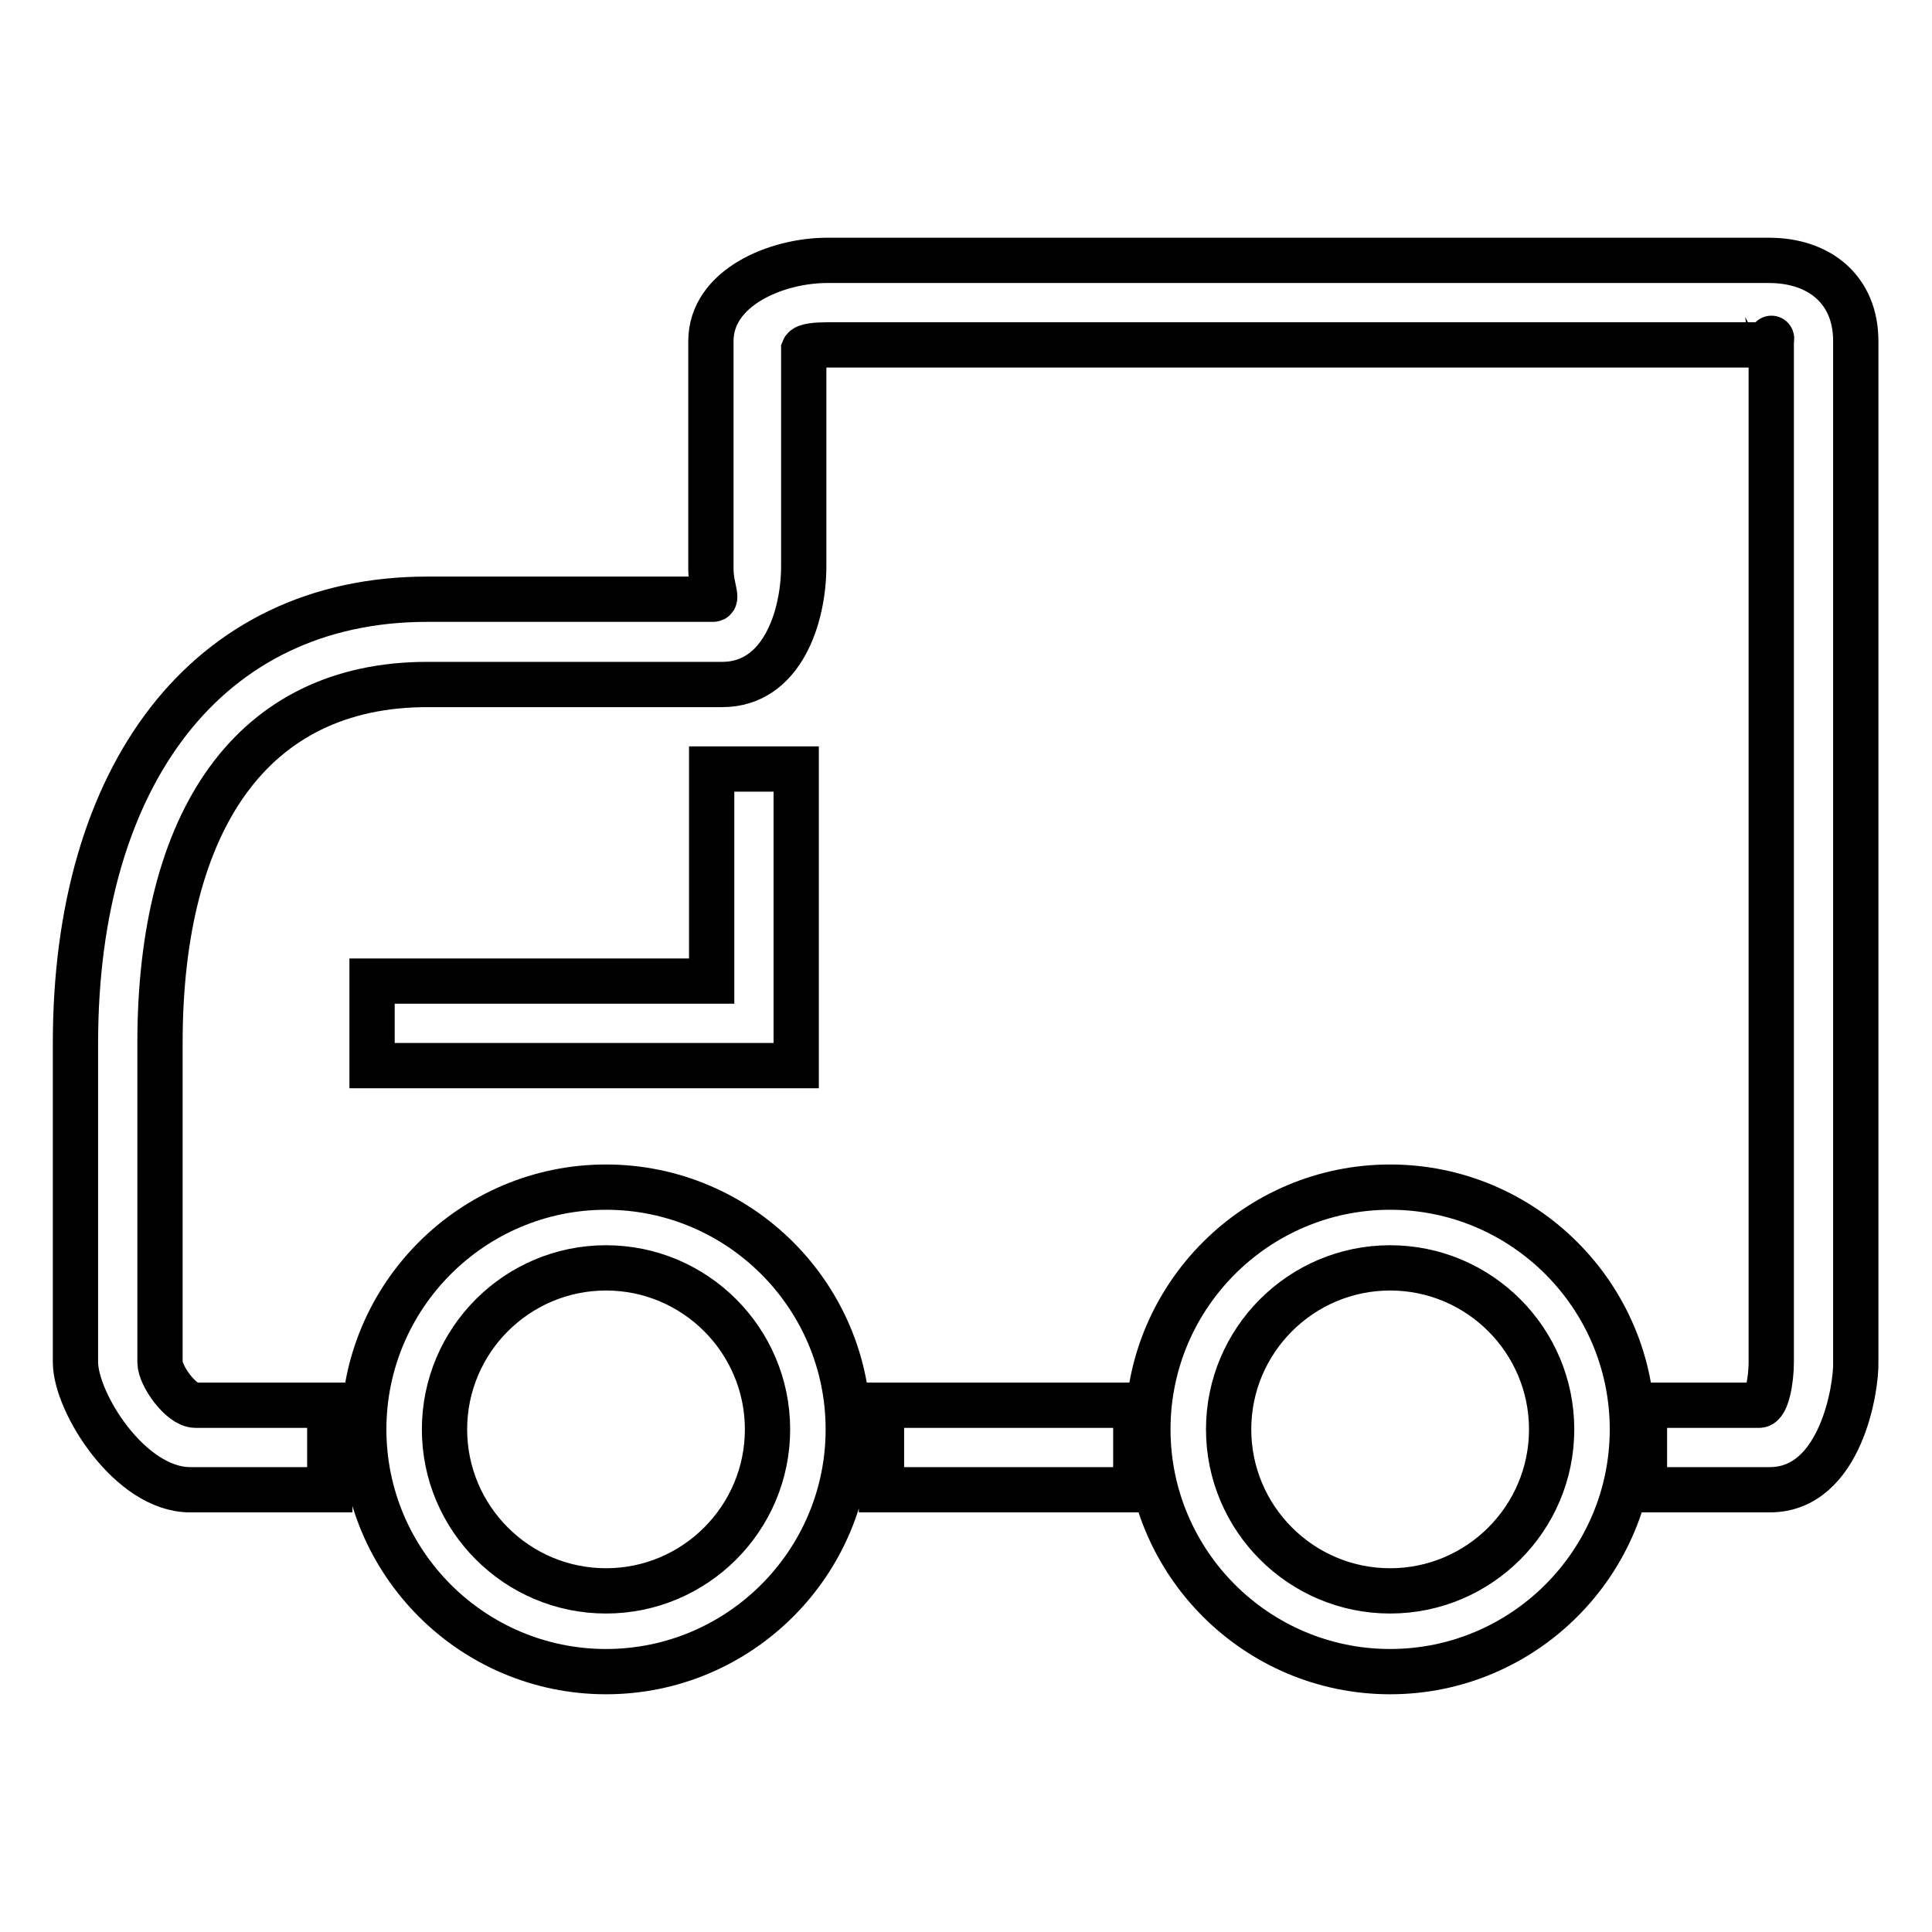
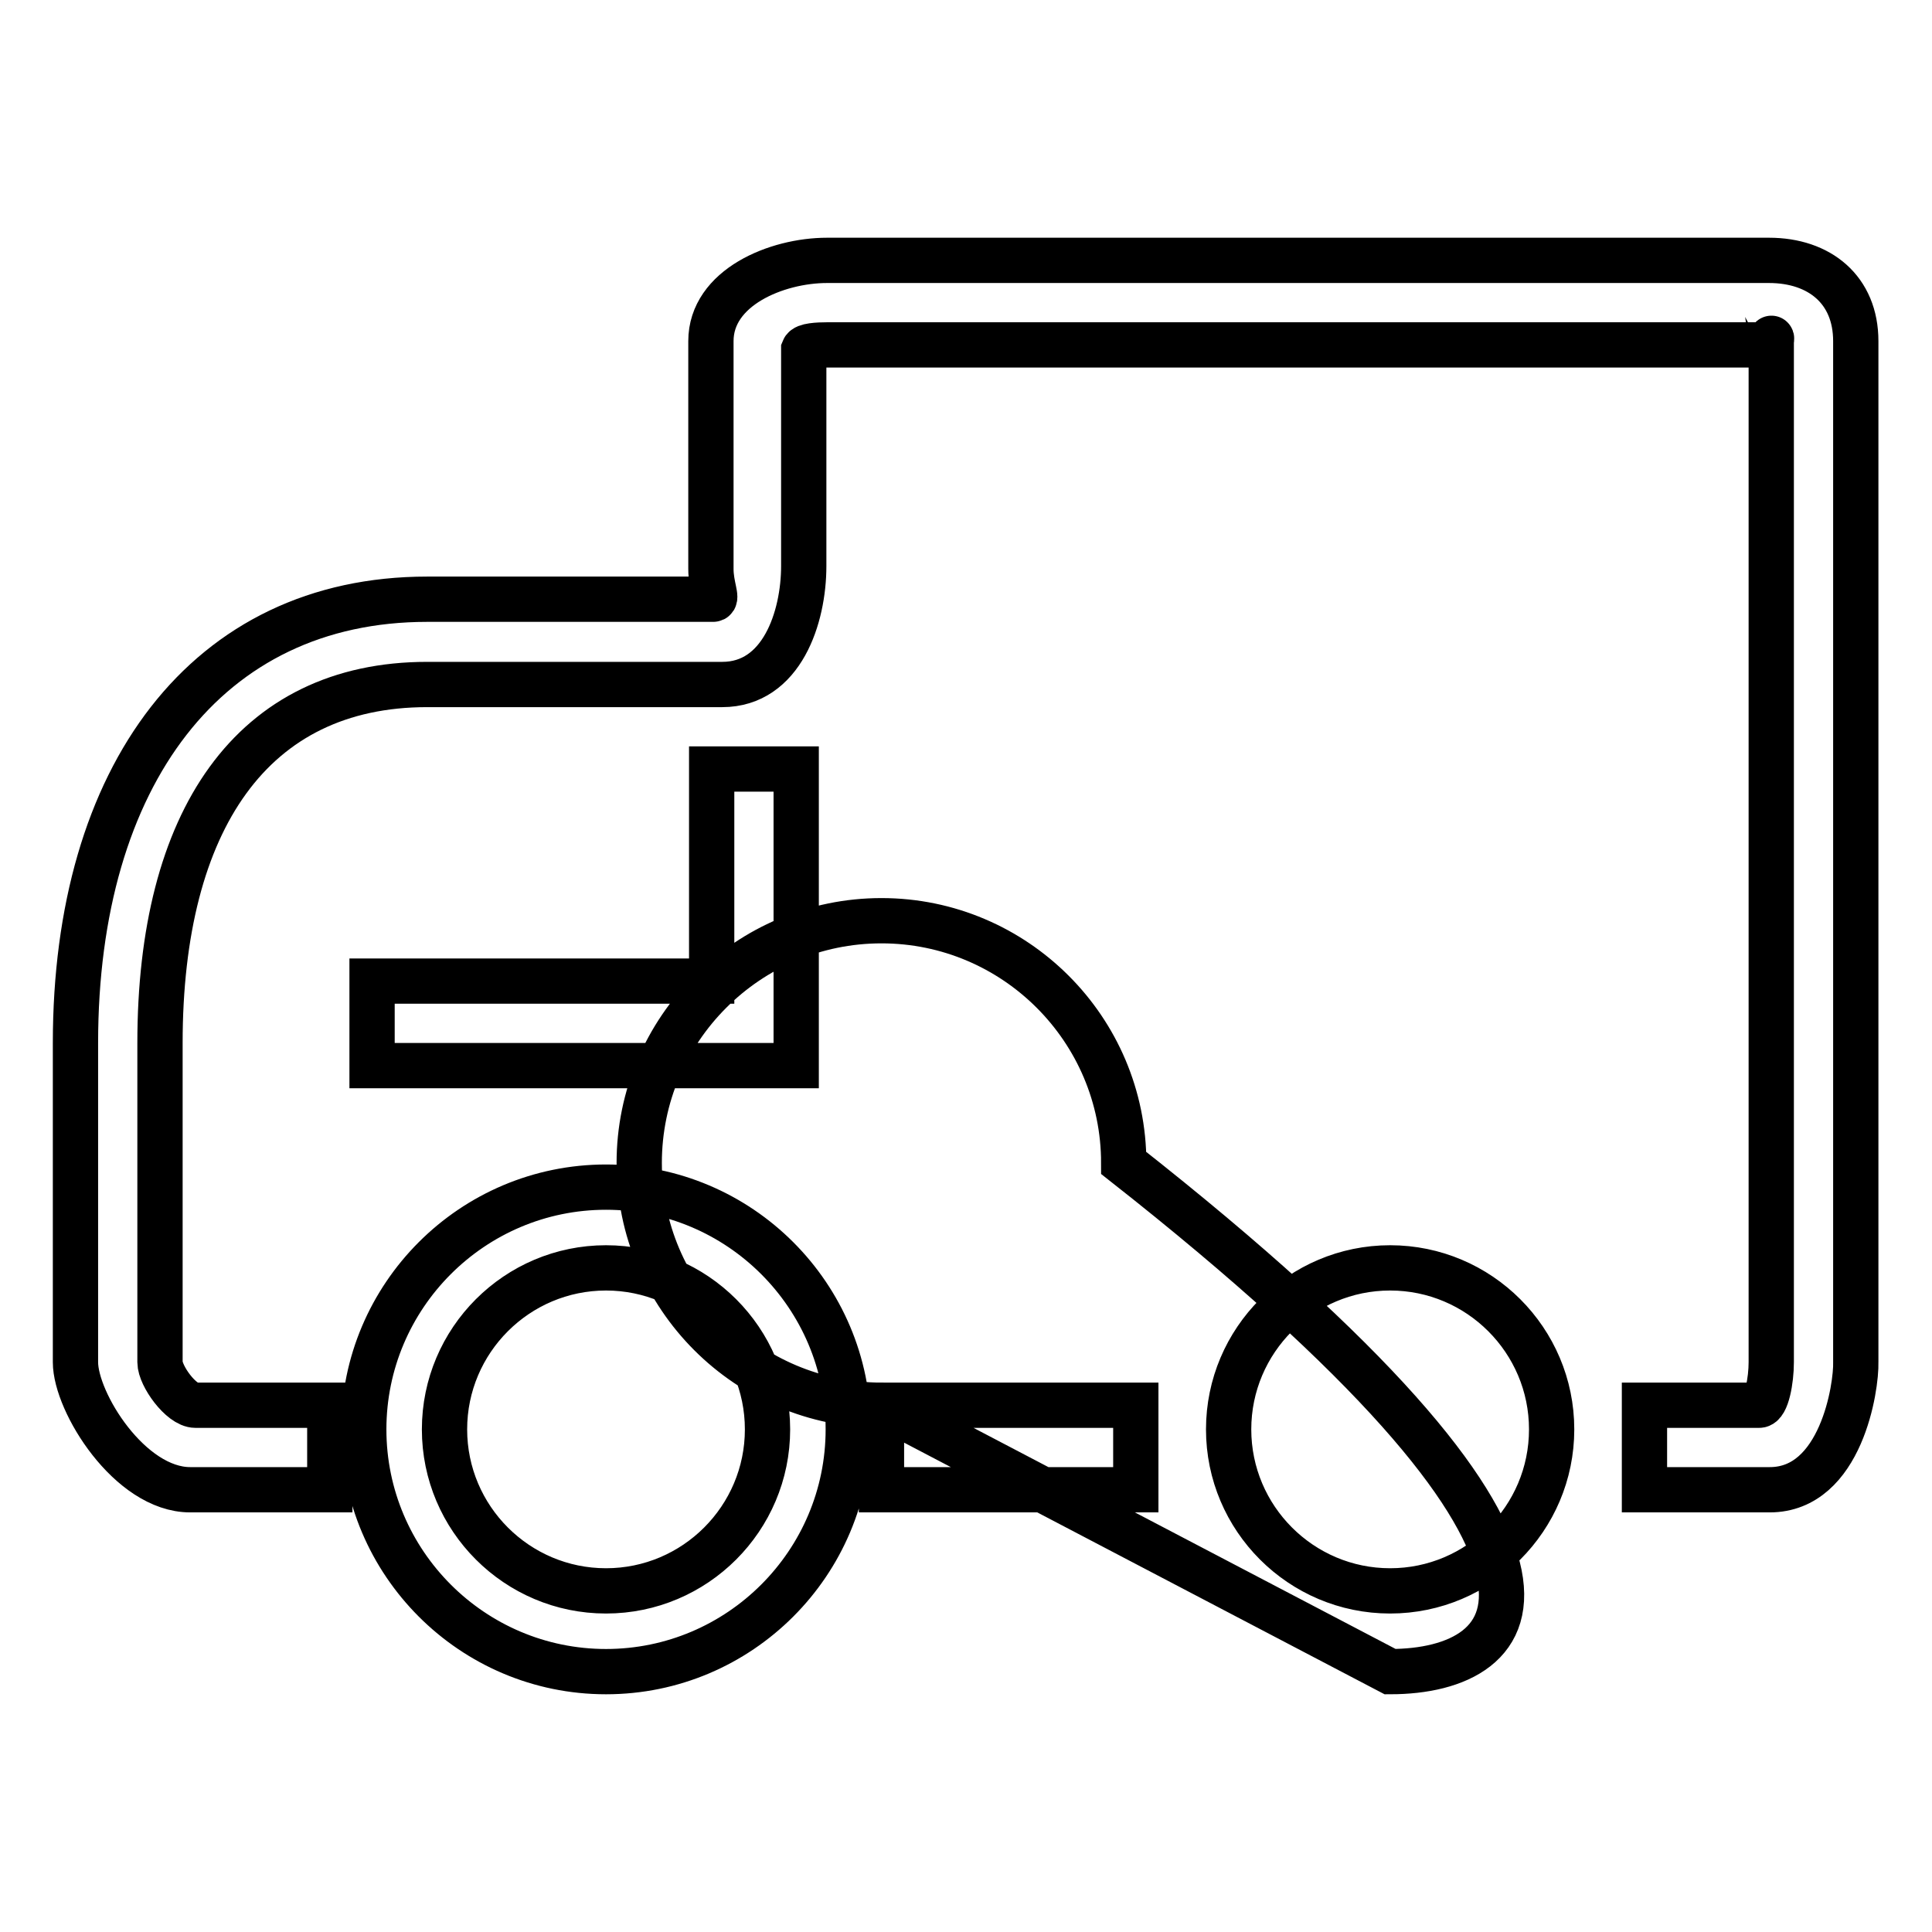
<svg xmlns="http://www.w3.org/2000/svg" version="1.1" x="0px" y="0px" viewBox="0 0 256 256" enable-background="new 0 0 256 256" xml:space="preserve">
  <g>
-     <path stroke-width="6" fill-opacity="0" stroke="#000000" d="M234.5,197.4h-16.6v-11.2h15.2c1,0,1.6-3.3,1.6-5.7V45.2c0-0.7,0.1-0.2,0-0.2c0,0,0.1,0.7-0.3,0.7H109.7 c-1.4,0-3,0.1-3.2,0.6l0,28.7c0,6.8-2.9,15.7-10.8,15.7H56.6c-23.2,0-35.4,18-35.4,47.5v42.3c0,1.8,2.8,5.7,4.7,5.7h17.8v11.2H25.2 c-8,0-15.2-11.6-15.2-16.9v-42.3c0-35.4,17.4-58.8,46.6-58.8h37.9c0.6,0-0.3-1.8-0.3-4V45.2c0-7.1,8.7-10.7,15.4-10.7h124.8 c6.7,0,11.5,3.9,11.5,10.7v135.3C246,183.7,244,197.4,234.5,197.4z M116.8,186.2h33.7v11.2h-33.7V186.2z M184.2,221.5 c-17.7,0-32.1-14.4-32.1-32.1c0-17.7,14.4-32.1,32.1-32.1c17.7,0,32.1,14.4,32.1,32.1C216.3,207.1,201.9,221.5,184.2,221.5z  M184.2,168c-11.8,0-21.4,9.6-21.4,21.4c0,11.8,9.6,21.4,21.4,21.4c11.8,0,21.4-9.6,21.4-21.4C205.6,177.6,196,168,184.2,168z  M80.3,221.5c-17.7,0-32.1-14.4-32.1-32.1c0-17.7,14.4-32.1,32.1-32.1c17.7,0,32.1,14.4,32.1,32.1C112.4,207.1,98,221.5,80.3,221.5 z M80.3,168c-11.8,0-21.4,9.6-21.4,21.4c0,11.8,9.6,21.4,21.4,21.4c11.8,0,21.4-9.6,21.4-21.4C101.7,177.6,92.1,168,80.3,168z  M105.5,141.2H49.3V130h45v-28.1h11.2V141.2z" />
+     <path stroke-width="6" fill-opacity="0" stroke="#000000" d="M234.5,197.4h-16.6v-11.2h15.2c1,0,1.6-3.3,1.6-5.7V45.2c0-0.7,0.1-0.2,0-0.2c0,0,0.1,0.7-0.3,0.7H109.7 c-1.4,0-3,0.1-3.2,0.6l0,28.7c0,6.8-2.9,15.7-10.8,15.7H56.6c-23.2,0-35.4,18-35.4,47.5v42.3c0,1.8,2.8,5.7,4.7,5.7h17.8v11.2H25.2 c-8,0-15.2-11.6-15.2-16.9v-42.3c0-35.4,17.4-58.8,46.6-58.8h37.9c0.6,0-0.3-1.8-0.3-4V45.2c0-7.1,8.7-10.7,15.4-10.7h124.8 c6.7,0,11.5,3.9,11.5,10.7v135.3C246,183.7,244,197.4,234.5,197.4z M116.8,186.2h33.7v11.2h-33.7V186.2z c-17.7,0-32.1-14.4-32.1-32.1c0-17.7,14.4-32.1,32.1-32.1c17.7,0,32.1,14.4,32.1,32.1C216.3,207.1,201.9,221.5,184.2,221.5z  M184.2,168c-11.8,0-21.4,9.6-21.4,21.4c0,11.8,9.6,21.4,21.4,21.4c11.8,0,21.4-9.6,21.4-21.4C205.6,177.6,196,168,184.2,168z  M80.3,221.5c-17.7,0-32.1-14.4-32.1-32.1c0-17.7,14.4-32.1,32.1-32.1c17.7,0,32.1,14.4,32.1,32.1C112.4,207.1,98,221.5,80.3,221.5 z M80.3,168c-11.8,0-21.4,9.6-21.4,21.4c0,11.8,9.6,21.4,21.4,21.4c11.8,0,21.4-9.6,21.4-21.4C101.7,177.6,92.1,168,80.3,168z  M105.5,141.2H49.3V130h45v-28.1h11.2V141.2z" />
  </g>
</svg>